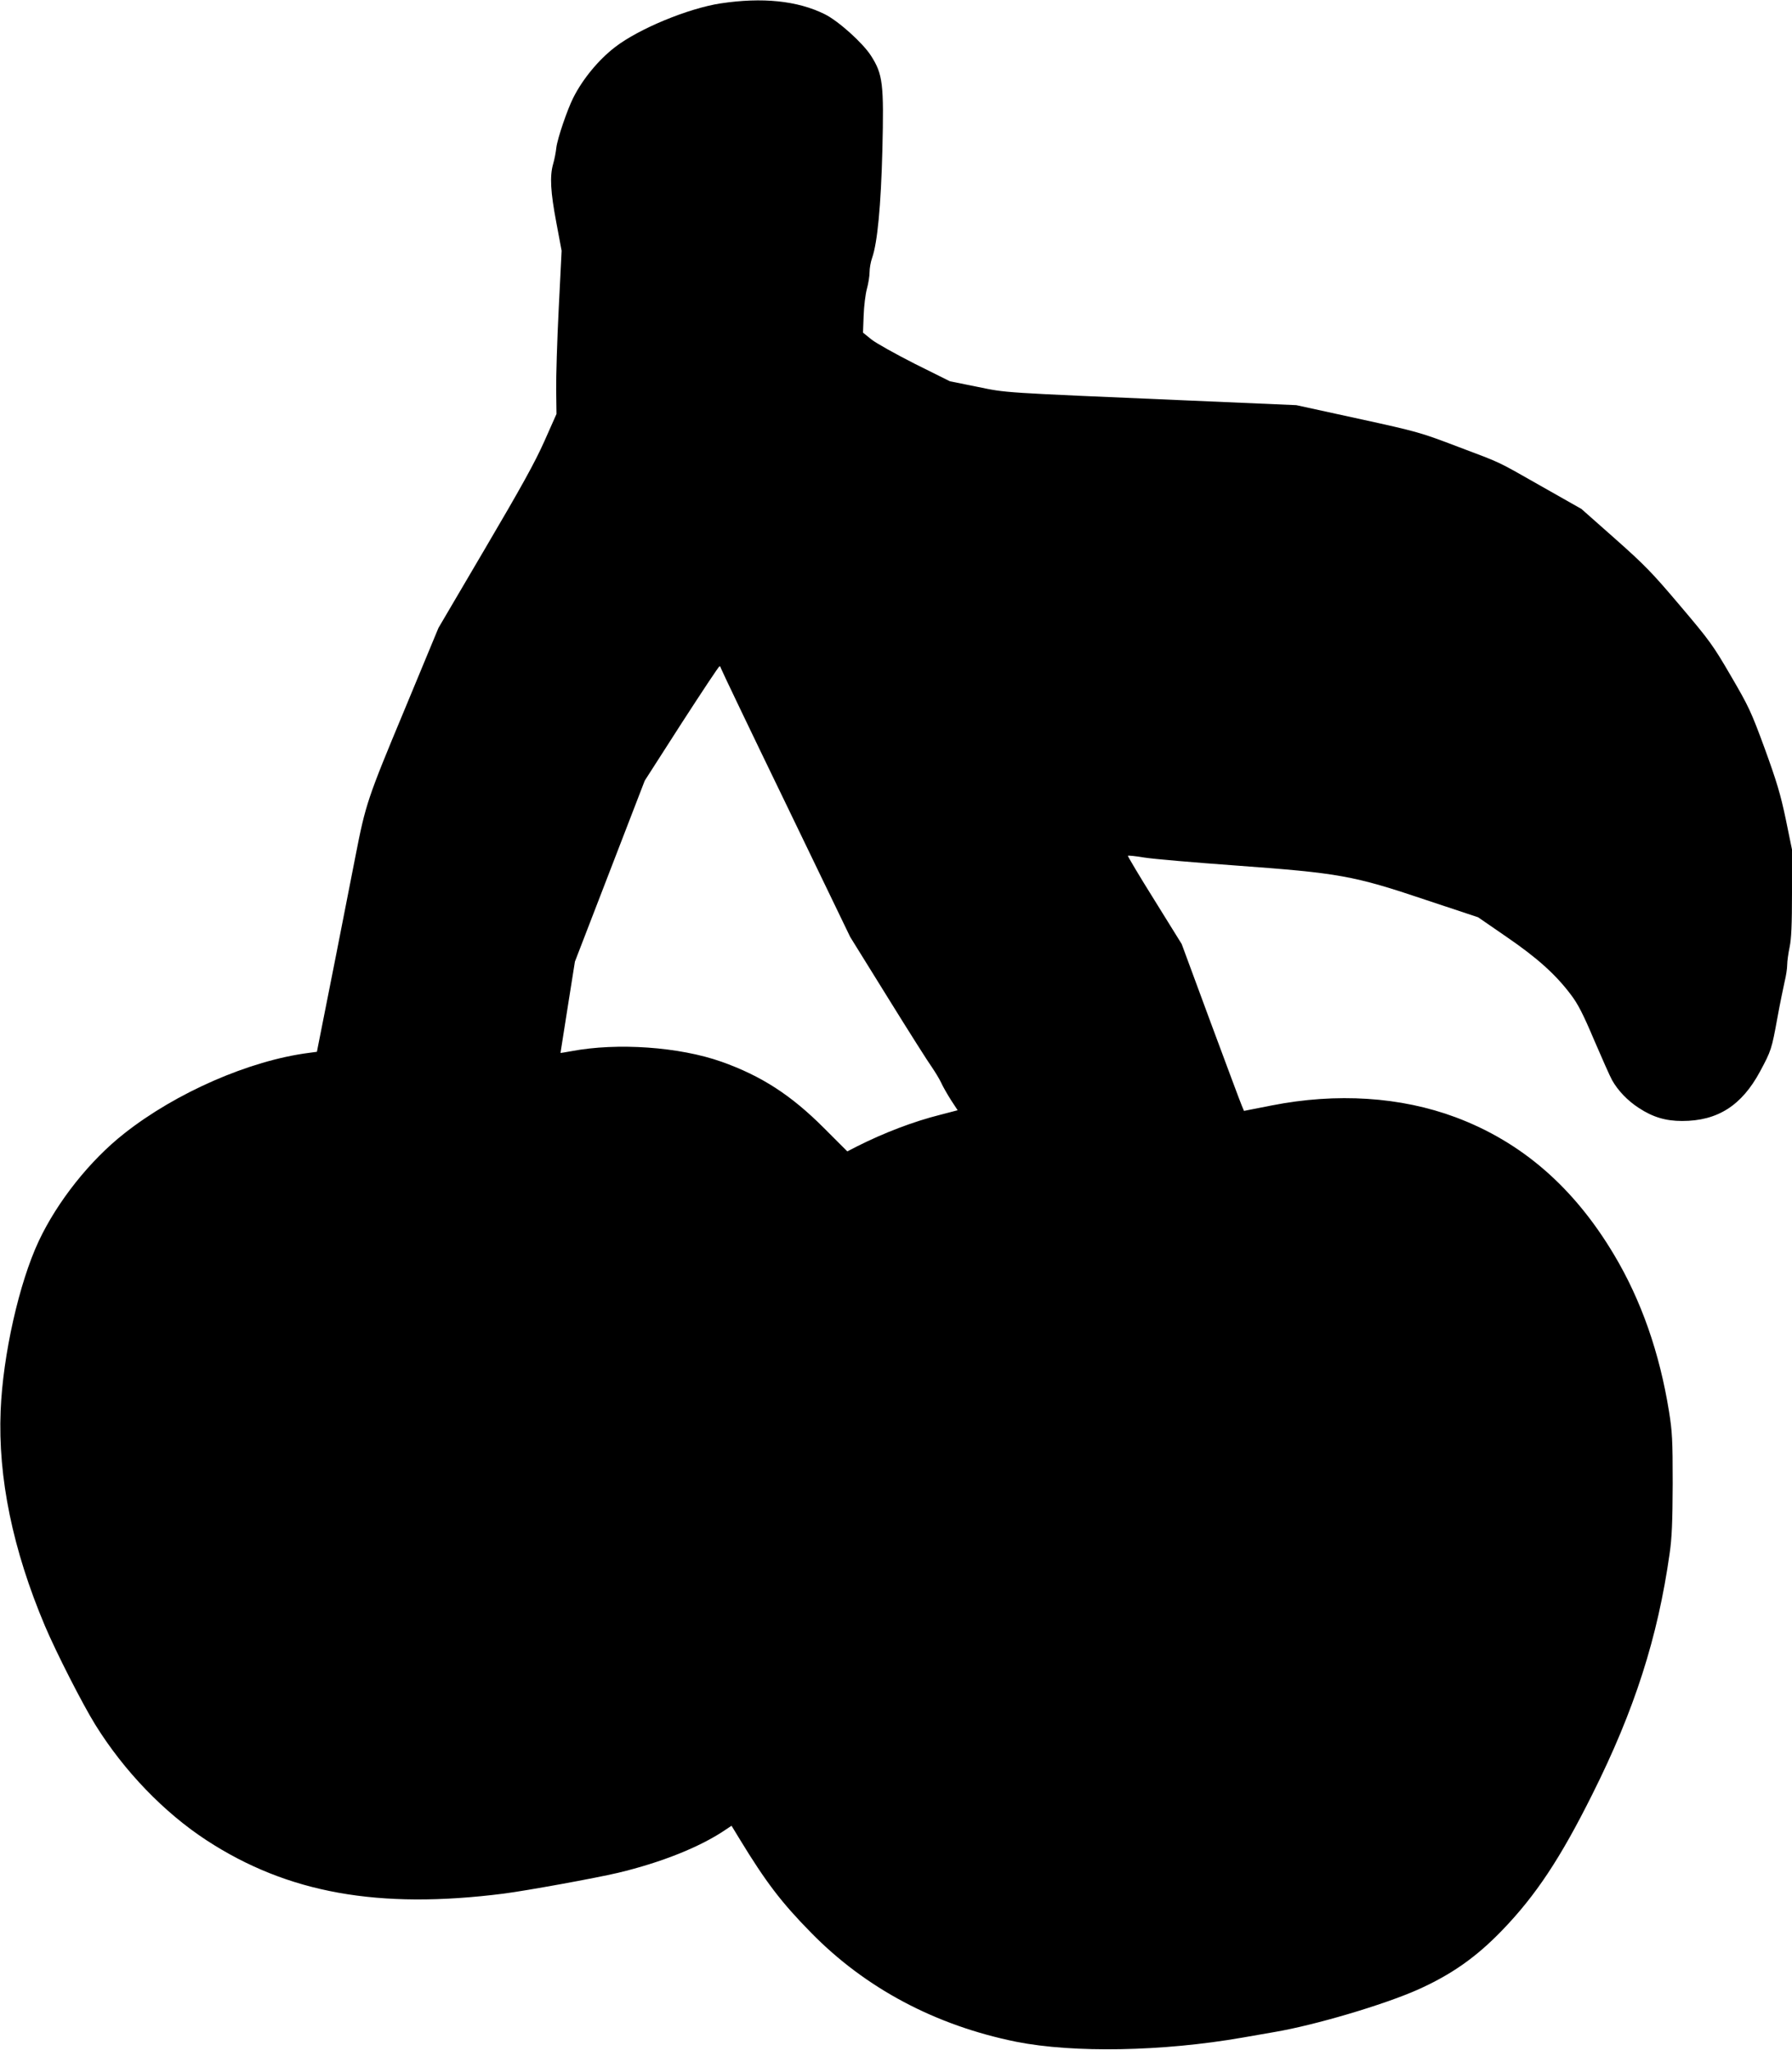
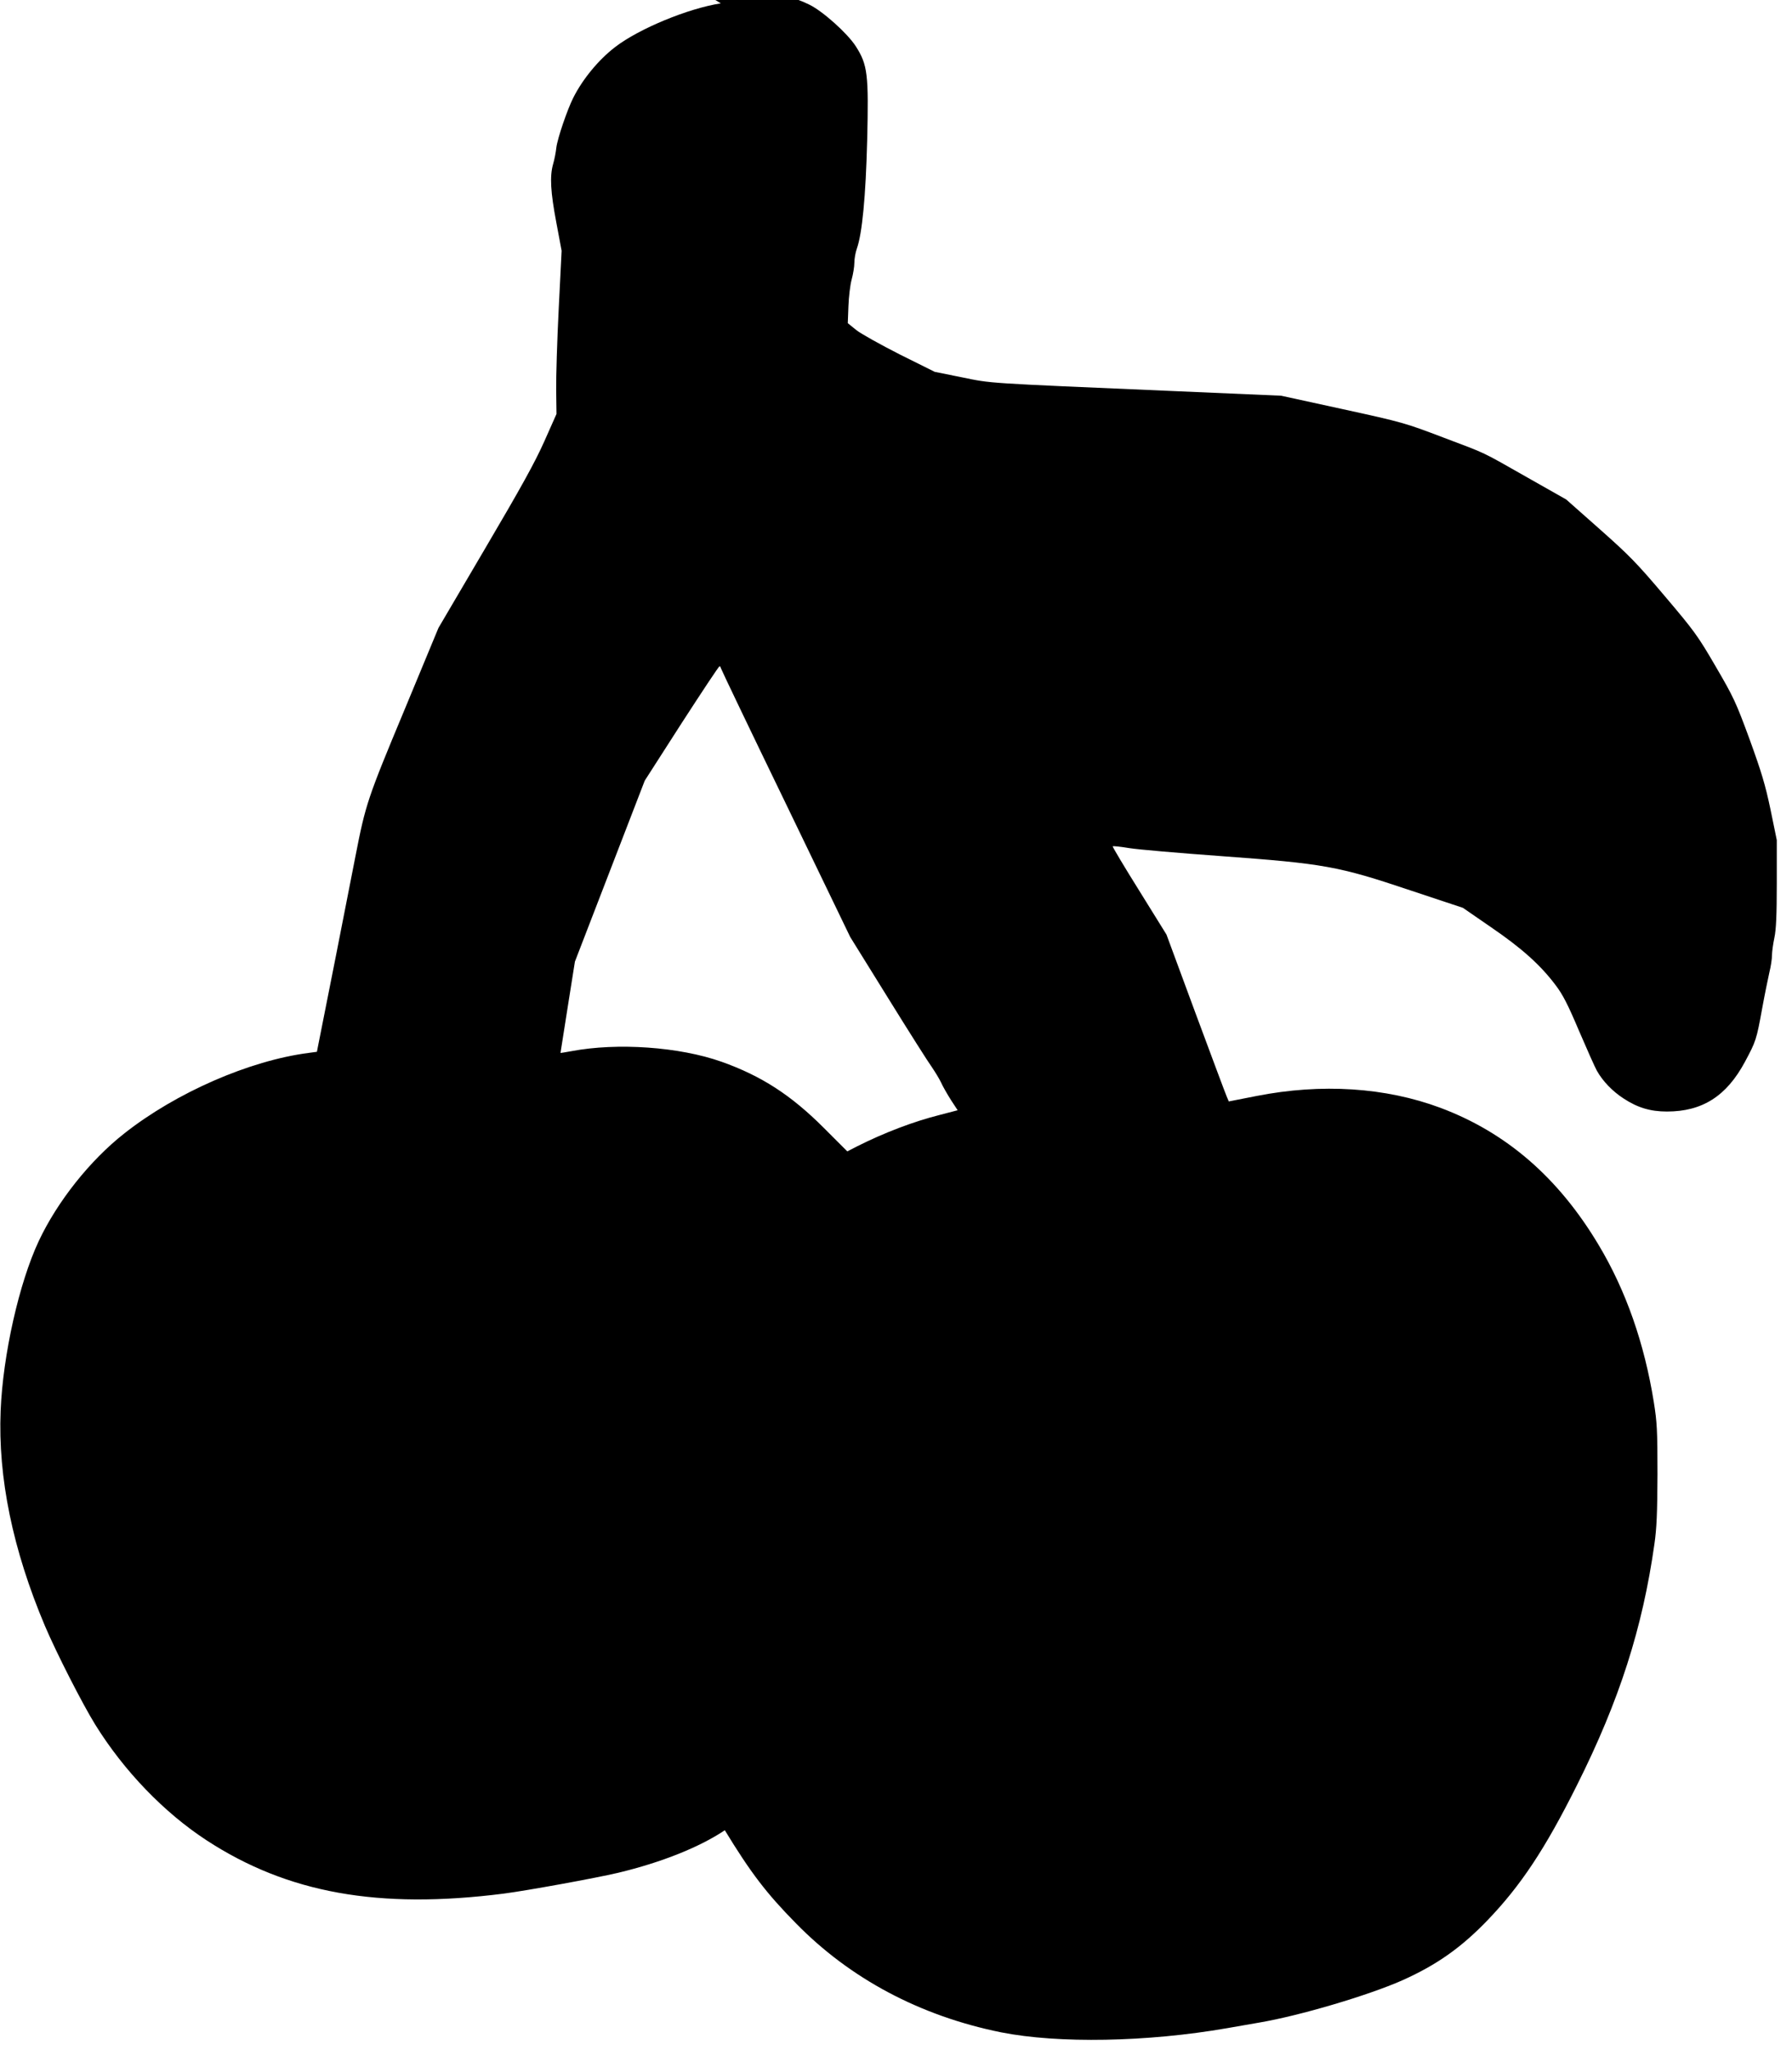
<svg xmlns="http://www.w3.org/2000/svg" version="1.0" width="1119pt" height="1280pt" viewBox="0 0 1119 1280" preserveAspectRatio="xMidYMid meet">
  <g transform="translate(0,1280) scale(0.1,-0.1)" fill="#000000" stroke="none">
-     <path d="M4501 12779 c-203 -31 -511 -158 -660 -273 -103 -79 -202 -199 -261 -316 -37 -73 -99 -254 -106 -312 -3 -29 -12 -75 -20 -102 -22 -77 -16 -176 20 -366 l33 -176 -18 -359 c-10 -198 -17 -427 -16 -510 l2 -150 -76 -171 c-59 -132 -144 -286 -369 -668 l-292 -497 -214 -516 c-229 -549 -241 -585 -304 -908 -35 -183 -215 -1094 -231 -1172 l-10 -51 -52 -7 c-370 -48 -828 -248 -1151 -503 -214 -168 -418 -425 -534 -672 -123 -262 -224 -712 -238 -1060 -17 -417 75 -866 277 -1344 71 -167 233 -485 314 -616 180 -290 430 -549 695 -722 506 -330 1074 -432 1854 -333 147 19 575 97 715 130 272 65 511 161 667 266 l42 28 53 -87 c161 -264 258 -392 443 -580 340 -348 778 -580 1282 -682 358 -71 913 -61 1412 26 48 8 138 24 201 35 253 43 678 169 891 263 213 95 367 203 531 373 209 217 362 447 562 848 264 527 409 980 483 1505 14 97 18 194 19 435 0 276 -3 326 -23 451 -59 367 -174 696 -344 980 -251 421 -577 703 -988 857 -343 128 -742 154 -1149 74 l-173 -34 -13 31 c-8 18 -95 252 -195 521 l-181 490 -170 274 c-94 150 -168 275 -166 277 2 3 49 -2 103 -11 55 -9 313 -31 574 -50 642 -47 730 -62 1182 -214 l328 -109 177 -122 c193 -132 308 -236 402 -361 45 -59 77 -122 146 -285 49 -114 99 -227 112 -250 37 -65 96 -127 167 -173 87 -57 167 -81 270 -81 221 0 372 96 487 310 69 129 72 137 108 335 16 88 37 189 45 225 9 36 16 83 16 105 0 22 7 72 15 110 11 52 15 140 15 340 l0 270 -39 190 c-33 157 -56 233 -131 440 -86 234 -100 263 -212 455 -111 191 -133 221 -317 438 -175 207 -221 254 -407 419 l-209 185 -240 136 c-298 169 -247 145 -530 252 -234 89 -249 94 -625 176 l-385 84 -695 30 c-1165 50 -1109 46 -1299 85 l-169 34 -219 109 c-120 61 -242 129 -271 152 l-53 43 4 106 c2 58 11 133 20 166 9 33 17 80 17 105 0 25 7 65 16 90 33 94 55 324 64 673 10 415 3 473 -71 589 -52 81 -206 219 -290 260 -170 84 -389 106 -648 67z m-1 -4148 c0 -4 182 -385 405 -845 l404 -837 237 -382 c130 -210 253 -404 273 -431 19 -28 45 -70 57 -95 11 -25 40 -75 62 -110 l42 -64 -107 -28 c-168 -42 -351 -112 -522 -198 l-60 -31 -148 148 c-205 205 -390 324 -638 412 -263 93 -650 120 -936 66 -38 -7 -69 -12 -69 -11 0 1 20 129 45 286 l45 284 218 565 218 565 229 357 c127 196 233 357 238 357 4 1 7 -3 7 -8z" />
+     <path d="M4501 12779 c-203 -31 -511 -158 -660 -273 -103 -79 -202 -199 -261 -316 -37 -73 -99 -254 -106 -312 -3 -29 -12 -75 -20 -102 -22 -77 -16 -176 20 -366 l33 -176 -18 -359 c-10 -198 -17 -427 -16 -510 l2 -150 -76 -171 c-59 -132 -144 -286 -369 -668 l-292 -497 -214 -516 c-229 -549 -241 -585 -304 -908 -35 -183 -215 -1094 -231 -1172 l-10 -51 -52 -7 c-370 -48 -828 -248 -1151 -503 -214 -168 -418 -425 -534 -672 -123 -262 -224 -712 -238 -1060 -17 -417 75 -866 277 -1344 71 -167 233 -485 314 -616 180 -290 430 -549 695 -722 506 -330 1074 -432 1854 -333 147 19 575 97 715 130 272 65 511 161 667 266 c161 -264 258 -392 443 -580 340 -348 778 -580 1282 -682 358 -71 913 -61 1412 26 48 8 138 24 201 35 253 43 678 169 891 263 213 95 367 203 531 373 209 217 362 447 562 848 264 527 409 980 483 1505 14 97 18 194 19 435 0 276 -3 326 -23 451 -59 367 -174 696 -344 980 -251 421 -577 703 -988 857 -343 128 -742 154 -1149 74 l-173 -34 -13 31 c-8 18 -95 252 -195 521 l-181 490 -170 274 c-94 150 -168 275 -166 277 2 3 49 -2 103 -11 55 -9 313 -31 574 -50 642 -47 730 -62 1182 -214 l328 -109 177 -122 c193 -132 308 -236 402 -361 45 -59 77 -122 146 -285 49 -114 99 -227 112 -250 37 -65 96 -127 167 -173 87 -57 167 -81 270 -81 221 0 372 96 487 310 69 129 72 137 108 335 16 88 37 189 45 225 9 36 16 83 16 105 0 22 7 72 15 110 11 52 15 140 15 340 l0 270 -39 190 c-33 157 -56 233 -131 440 -86 234 -100 263 -212 455 -111 191 -133 221 -317 438 -175 207 -221 254 -407 419 l-209 185 -240 136 c-298 169 -247 145 -530 252 -234 89 -249 94 -625 176 l-385 84 -695 30 c-1165 50 -1109 46 -1299 85 l-169 34 -219 109 c-120 61 -242 129 -271 152 l-53 43 4 106 c2 58 11 133 20 166 9 33 17 80 17 105 0 25 7 65 16 90 33 94 55 324 64 673 10 415 3 473 -71 589 -52 81 -206 219 -290 260 -170 84 -389 106 -648 67z m-1 -4148 c0 -4 182 -385 405 -845 l404 -837 237 -382 c130 -210 253 -404 273 -431 19 -28 45 -70 57 -95 11 -25 40 -75 62 -110 l42 -64 -107 -28 c-168 -42 -351 -112 -522 -198 l-60 -31 -148 148 c-205 205 -390 324 -638 412 -263 93 -650 120 -936 66 -38 -7 -69 -12 -69 -11 0 1 20 129 45 286 l45 284 218 565 218 565 229 357 c127 196 233 357 238 357 4 1 7 -3 7 -8z" />
  </g>
</svg>